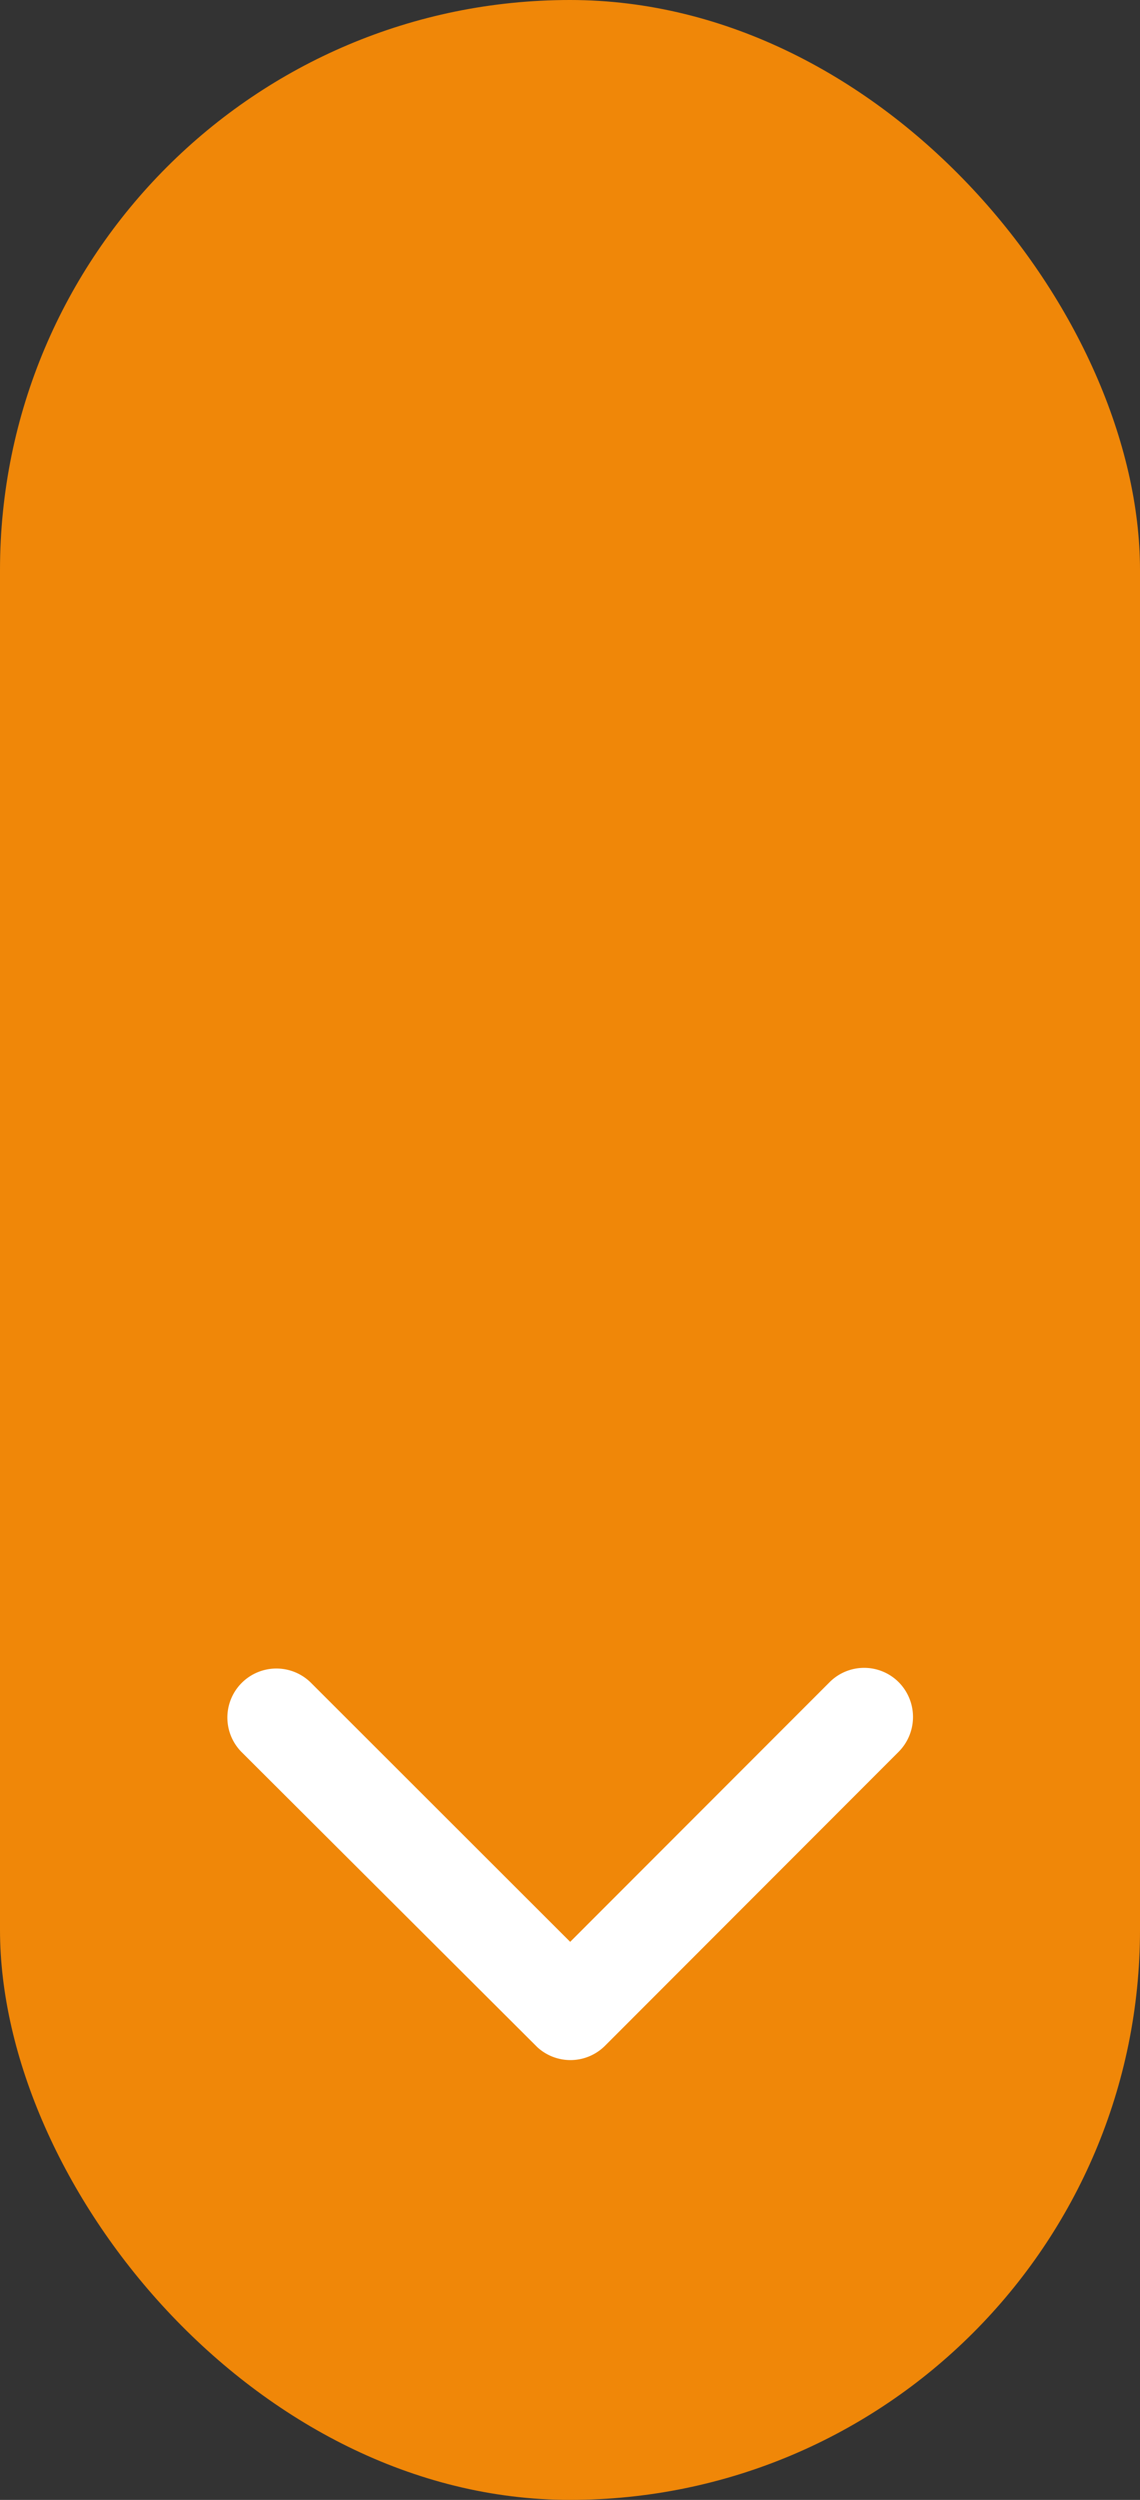
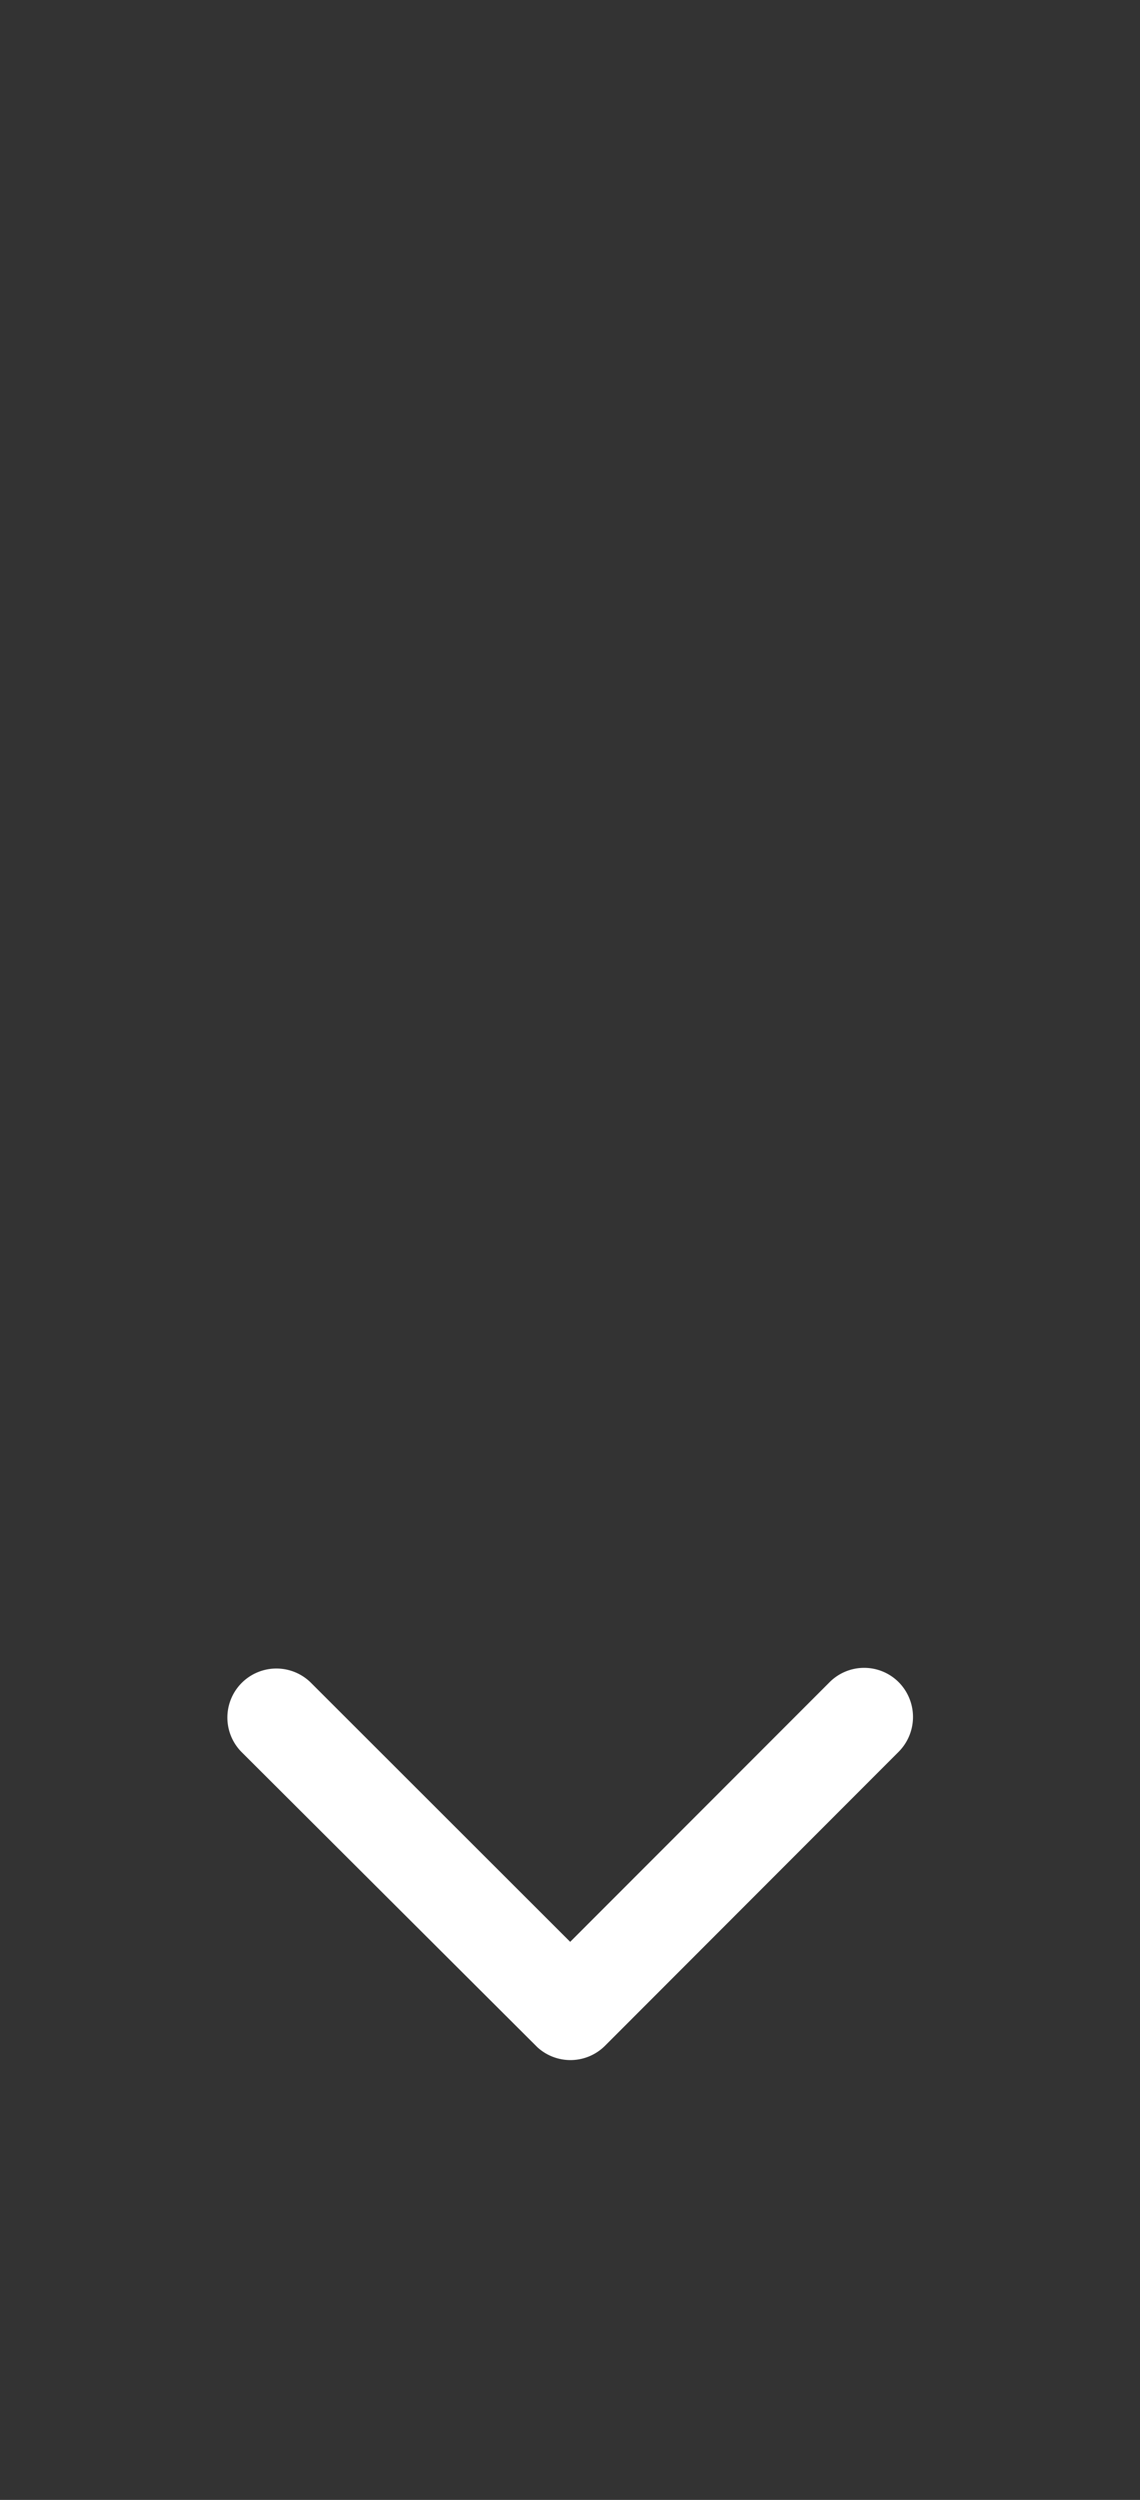
<svg xmlns="http://www.w3.org/2000/svg" width="26" height="57" viewBox="0 0 26 57">
  <rect x="0" y="0" width="26" height="57" fill="#333333" stroke="none" />
  <g id="グループ_120" data-name="グループ 120" transform="translate(13888 -3986)">
    <g id="グループ_83" data-name="グループ 83" transform="translate(-15270 3075)">
-       <rect id="長方形_122" data-name="長方形 122" width="26" height="57" rx="13" transform="translate(1382 911)" fill="#f08708" />
      <path id="Icon_ion-ios-arrow-down" data-name="Icon ion-ios-arrow-down" d="M14.012,17.494l5.915-5.919a1.113,1.113,0,0,1,1.579,0,1.127,1.127,0,0,1,0,1.583l-6.7,6.706a1.116,1.116,0,0,1-1.542.033L6.514,13.163a1.118,1.118,0,0,1,1.579-1.583Z" transform="translate(1380.992 937.782)" fill="#fff" />
    </g>
  </g>
</svg>